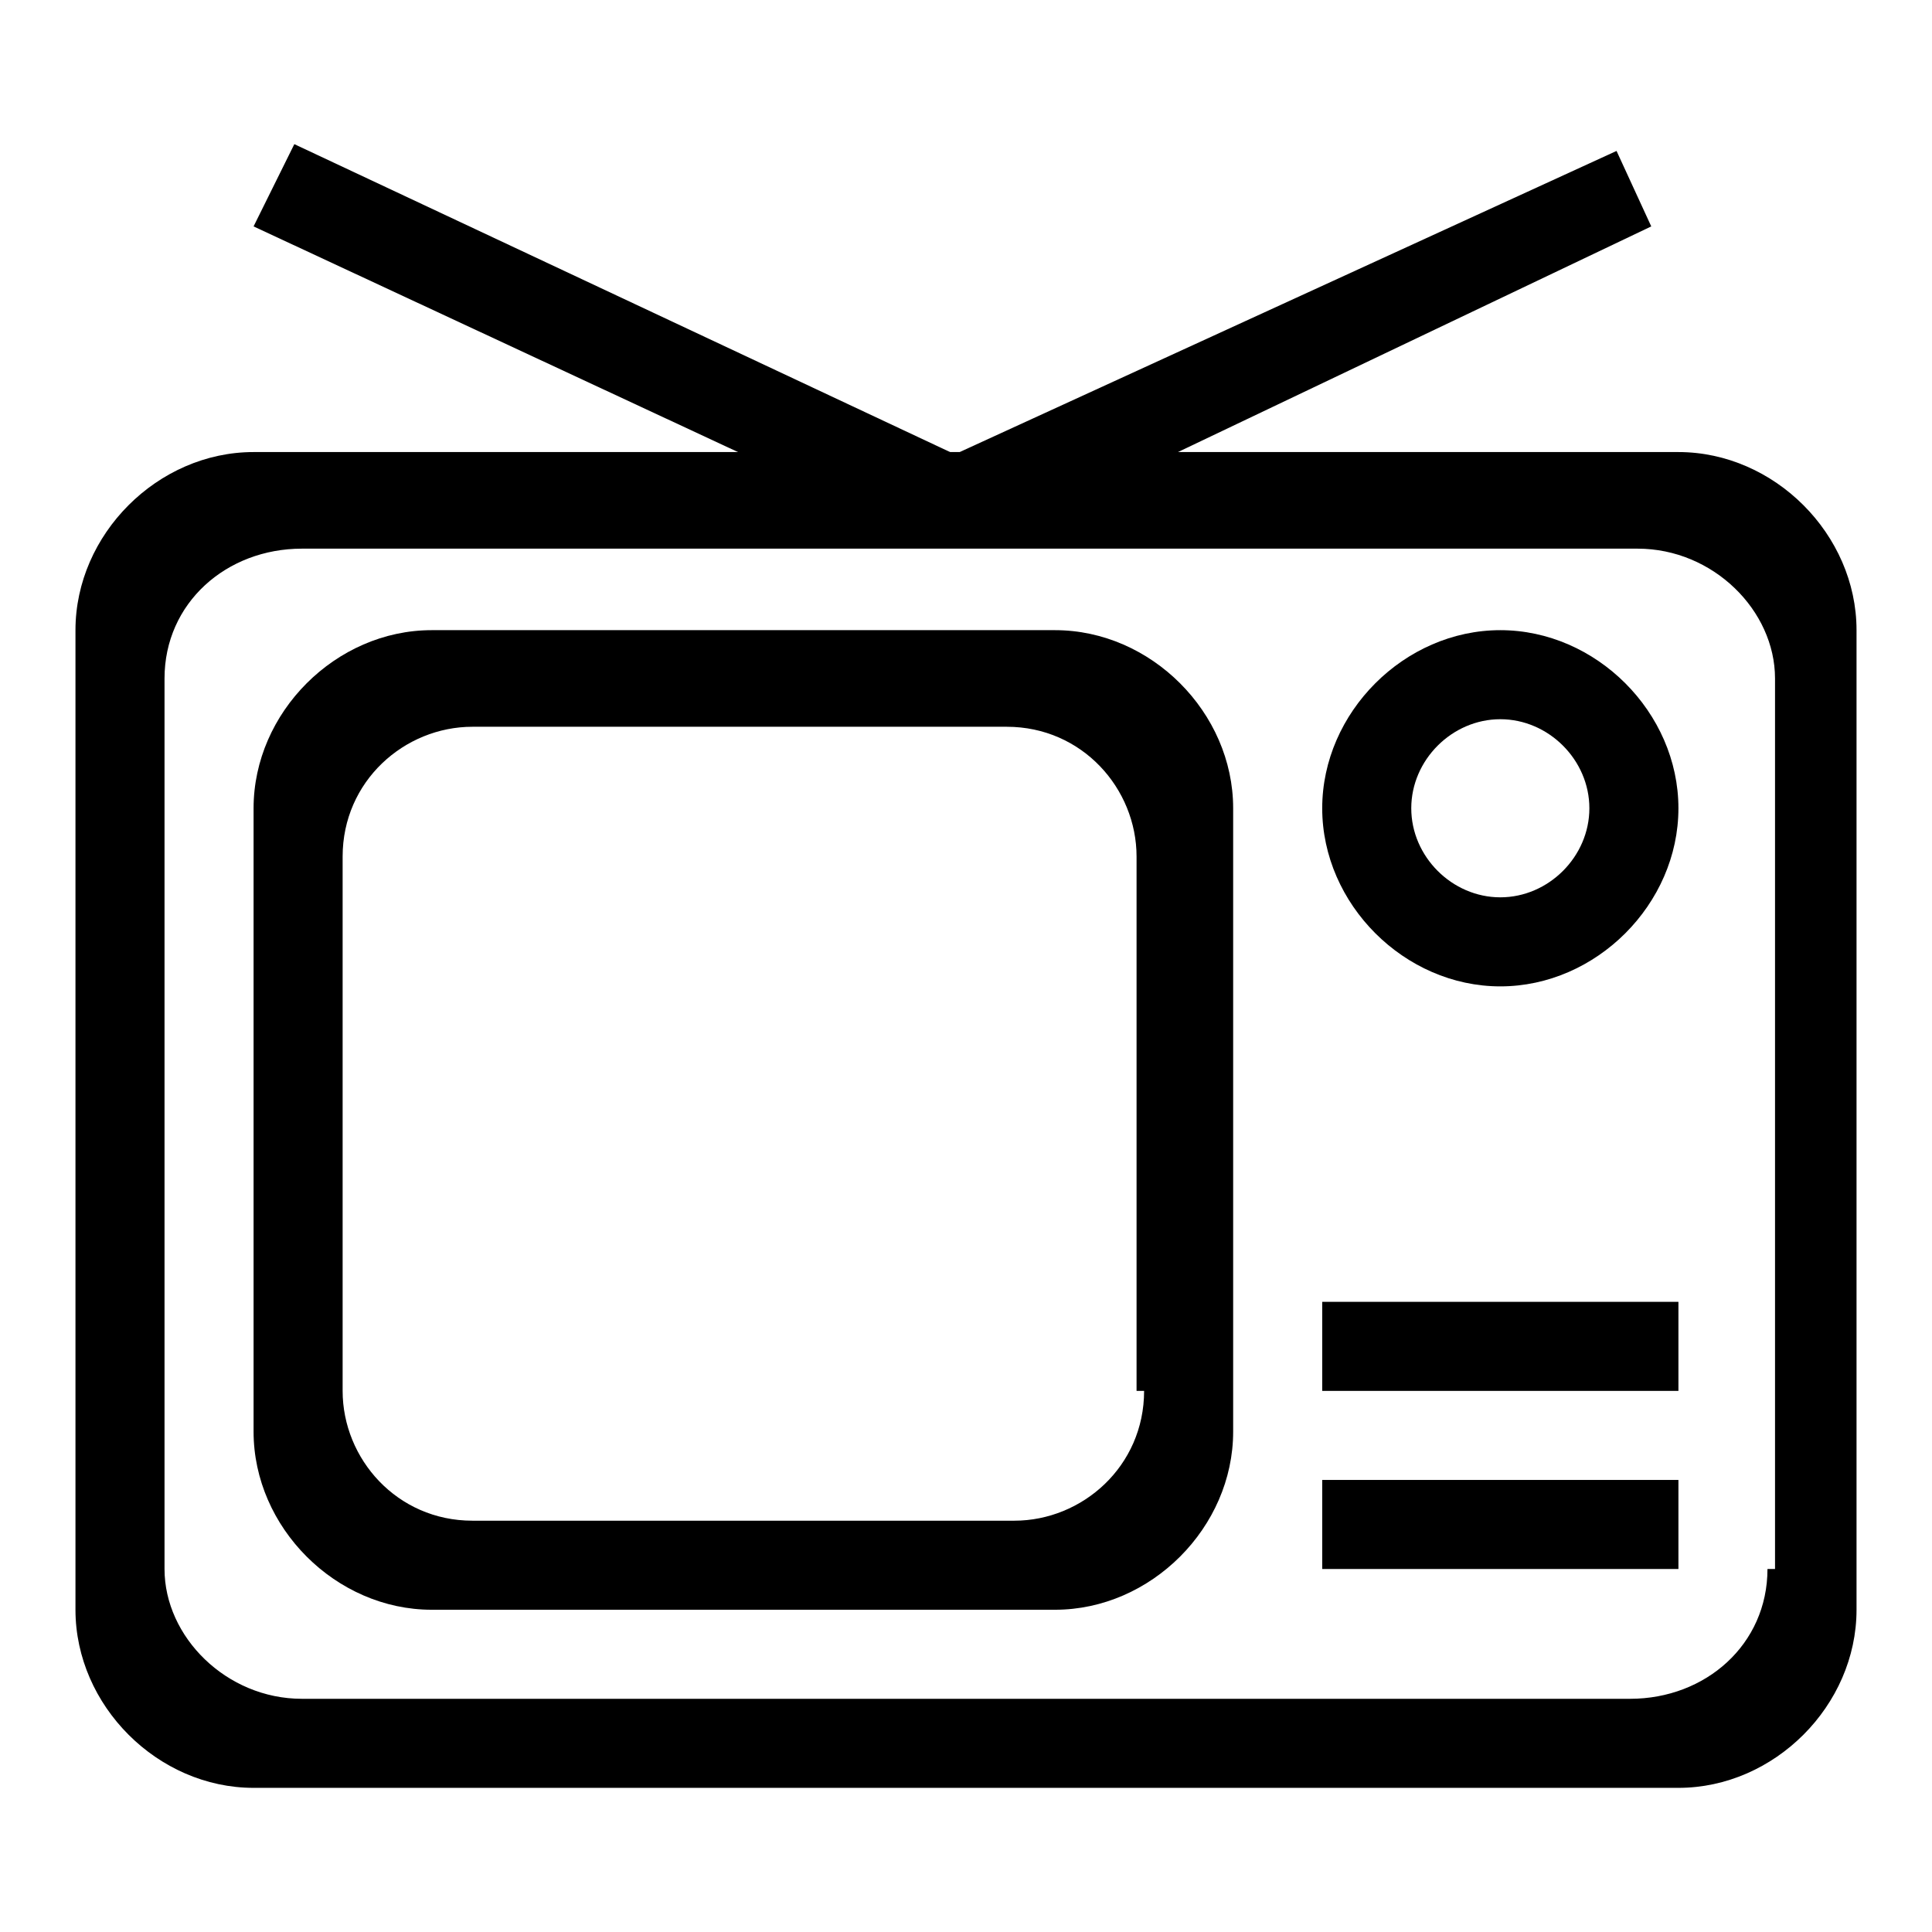
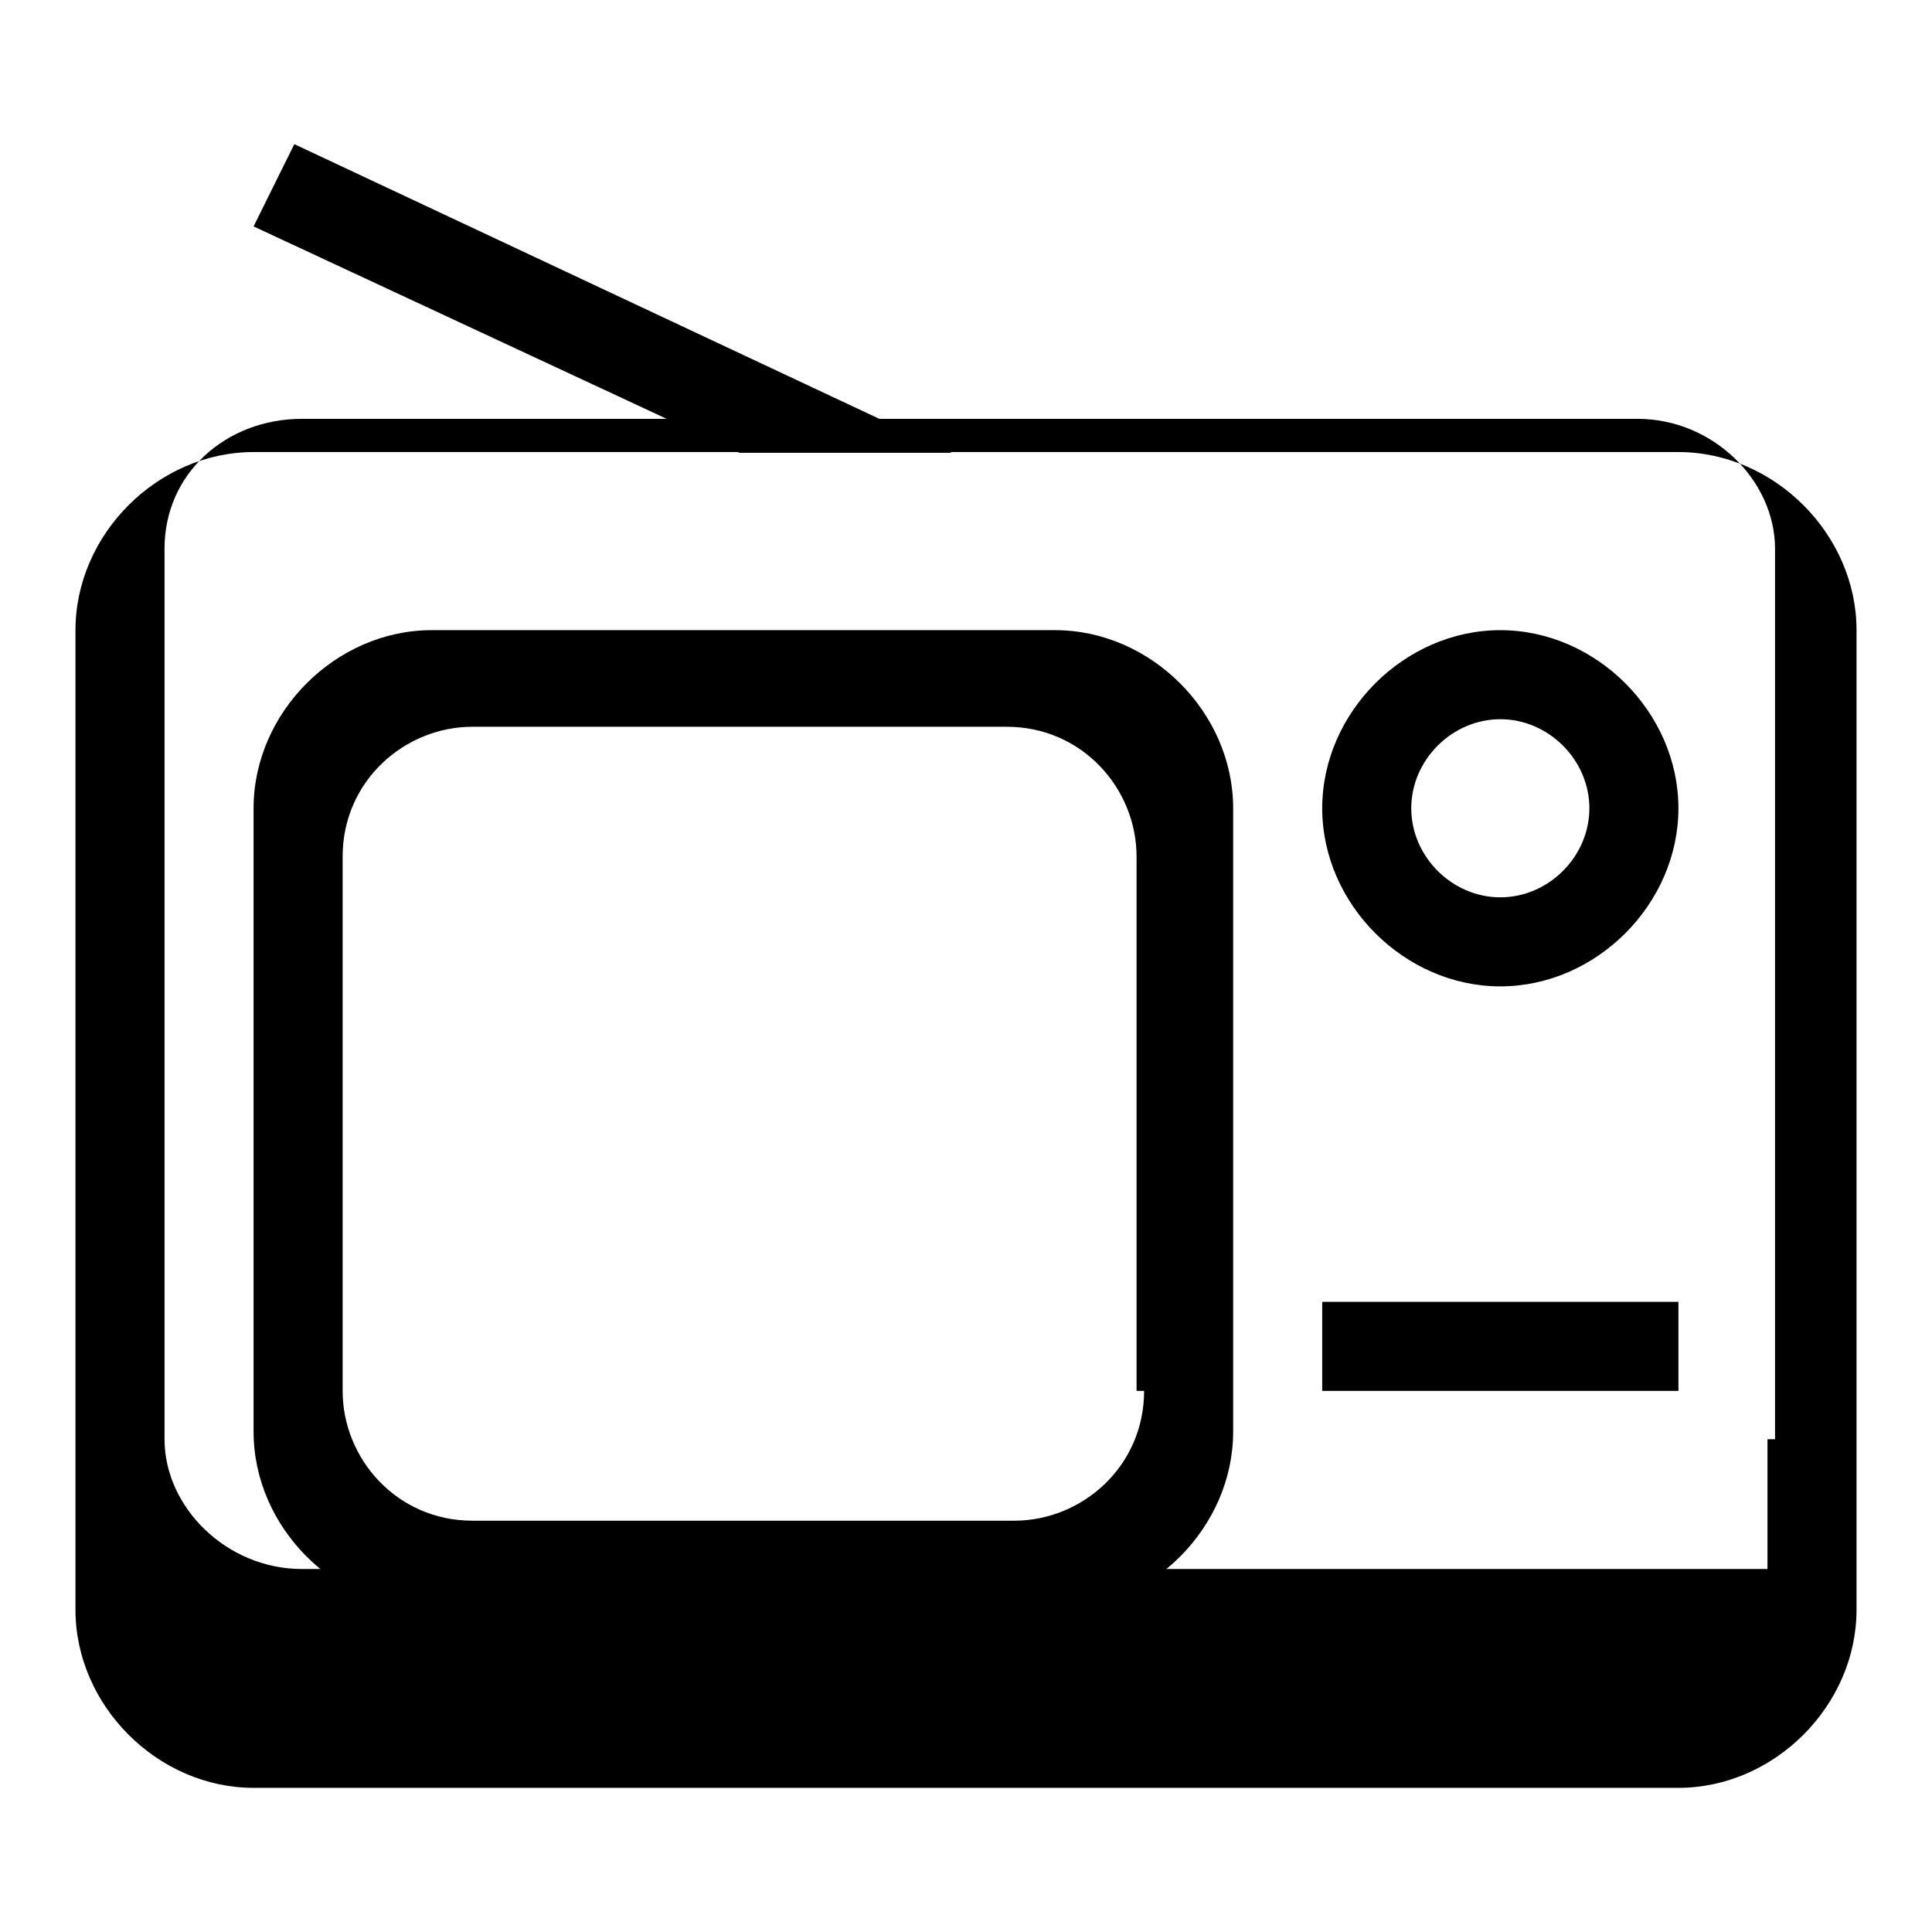
<svg xmlns="http://www.w3.org/2000/svg" version="1.1" x="0px" y="0px" viewBox="0 0 256 256" enable-background="new 0 0 256 256" xml:space="preserve">
  <g>
    <g>
-       <path fill="#000000" d="M222.4,59.9H33.6C20.9,59.9,10,70.8,10,83.5v129.8c0,12.7,10.9,23.6,23.6,23.6h188.8c12.7,0,23.6-10.9,23.6-23.6V83.5C246,70.8,235.1,59.9,222.4,59.9L222.4,59.9z M234.2,207.9c0,10-8.2,17.2-18.2,17.2H40c-10,0-18.2-8.2-18.2-17.2v-118c0-10,8.2-17.2,18.2-17.2h177c10,0,18.2,8.2,18.2,17.2v118H234.2z" />
-       <path fill="#000000" d="M214.2,20l-89,40.8h29L218.8,30L214.2,20z" />
+       <path fill="#000000" d="M222.4,59.9H33.6C20.9,59.9,10,70.8,10,83.5v129.8c0,12.7,10.9,23.6,23.6,23.6h188.8c12.7,0,23.6-10.9,23.6-23.6V83.5C246,70.8,235.1,59.9,222.4,59.9L222.4,59.9z M234.2,207.9H40c-10,0-18.2-8.2-18.2-17.2v-118c0-10,8.2-17.2,18.2-17.2h177c10,0,18.2,8.2,18.2,17.2v118H234.2z" />
      <path fill="#000000" d="M39,19.1L33.6,30l64.4,30h28.1L39,19.1z" />
      <path fill="#000000" d="M139.8,83.5H57.2c-12.7,0-23.6,10.9-23.6,23.6v82.6c0,12.7,10.9,23.6,23.6,23.6h82.6c12.7,0,23.6-10.9,23.6-23.6v-82.6C163.4,94.4,152.5,83.5,139.8,83.5L139.8,83.5z M151.6,184.3c0,10-8.2,17.2-17.2,17.2H62.6c-10,0-17.2-8.2-17.2-17.2v-70.8c0-10,8.2-17.2,17.2-17.2h70.8c10,0,17.2,8.2,17.2,17.2v70.8H151.6z" />
      <path fill="#000000" d="M198.8,83.5c-12.7,0-23.6,10.9-23.6,23.6c0,12.7,10.9,23.6,23.6,23.6s23.6-10.9,23.6-23.6C222.4,94.4,211.5,83.5,198.8,83.5L198.8,83.5z M198.8,118.9c-6.4,0-11.8-5.4-11.8-11.8s5.4-11.8,11.8-11.8c6.4,0,11.8,5.4,11.8,11.8S205.2,118.9,198.8,118.9L198.8,118.9z" />
-       <path fill="#000000" d="M175.2,196.1h47.2v11.8h-47.2V196.1L175.2,196.1z" />
      <path fill="#000000" d="M175.2,172.5h47.2v11.8h-47.2V172.5L175.2,172.5z" />
    </g>
  </g>
</svg>